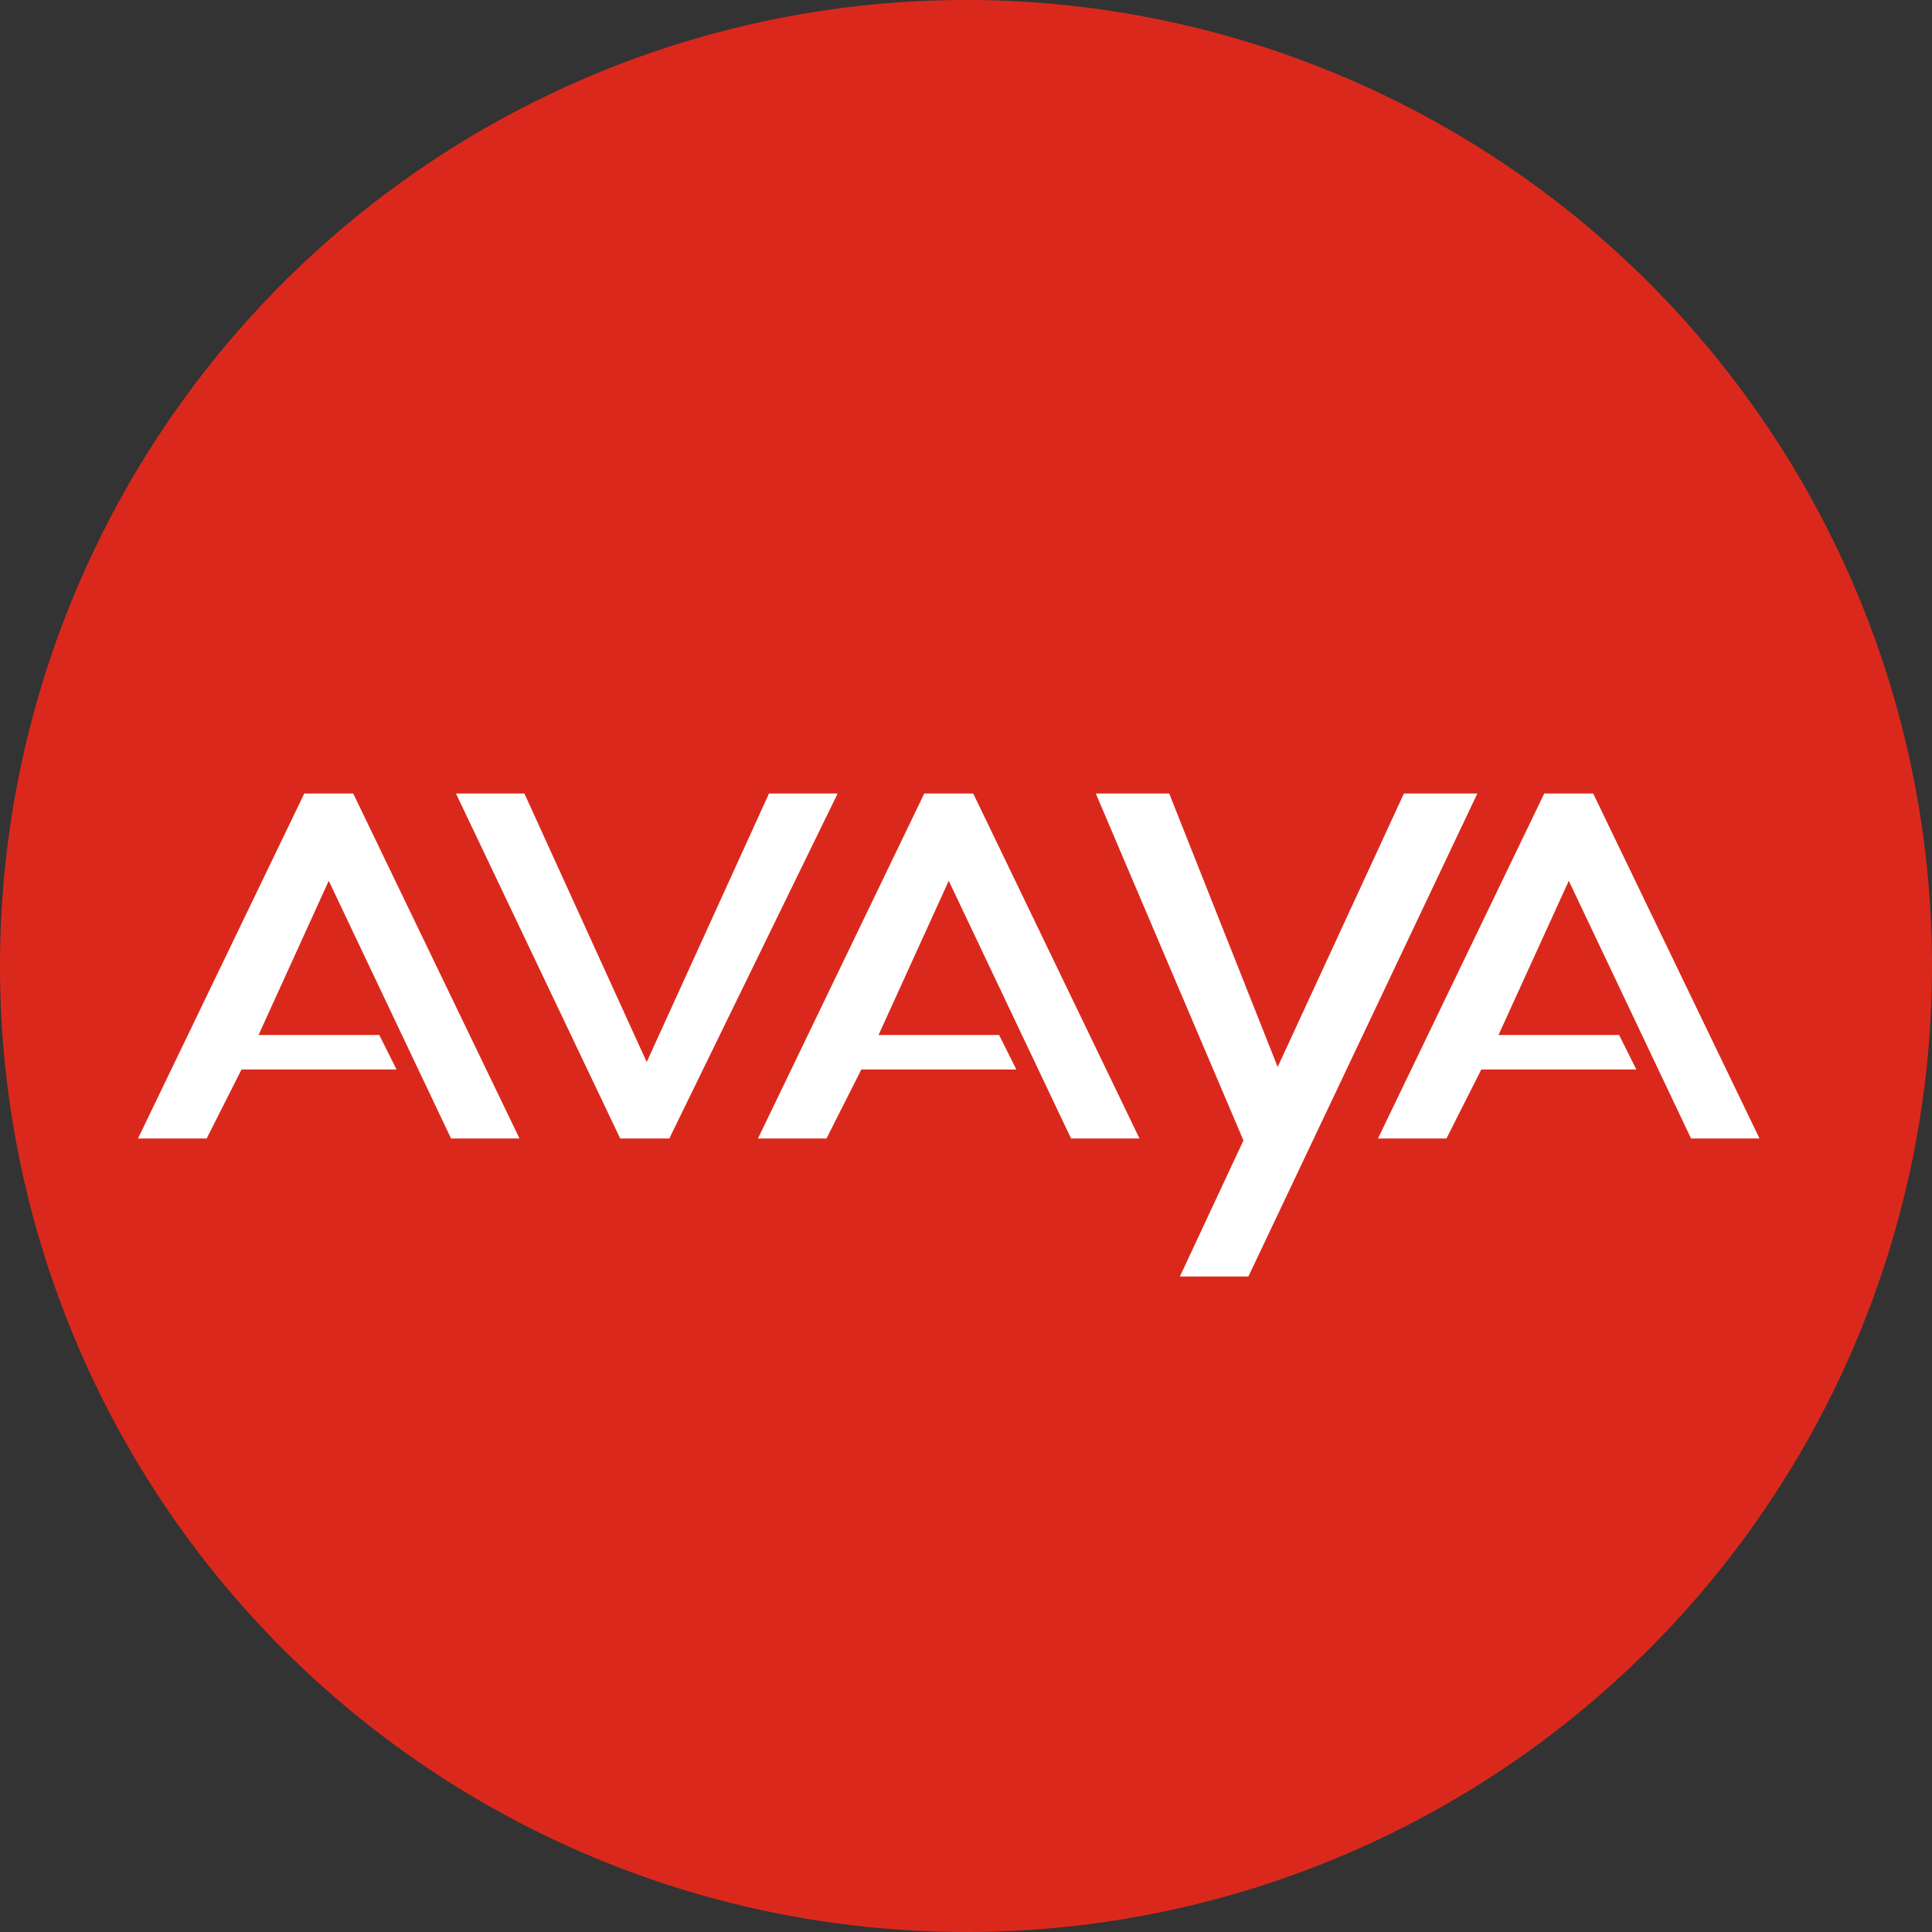
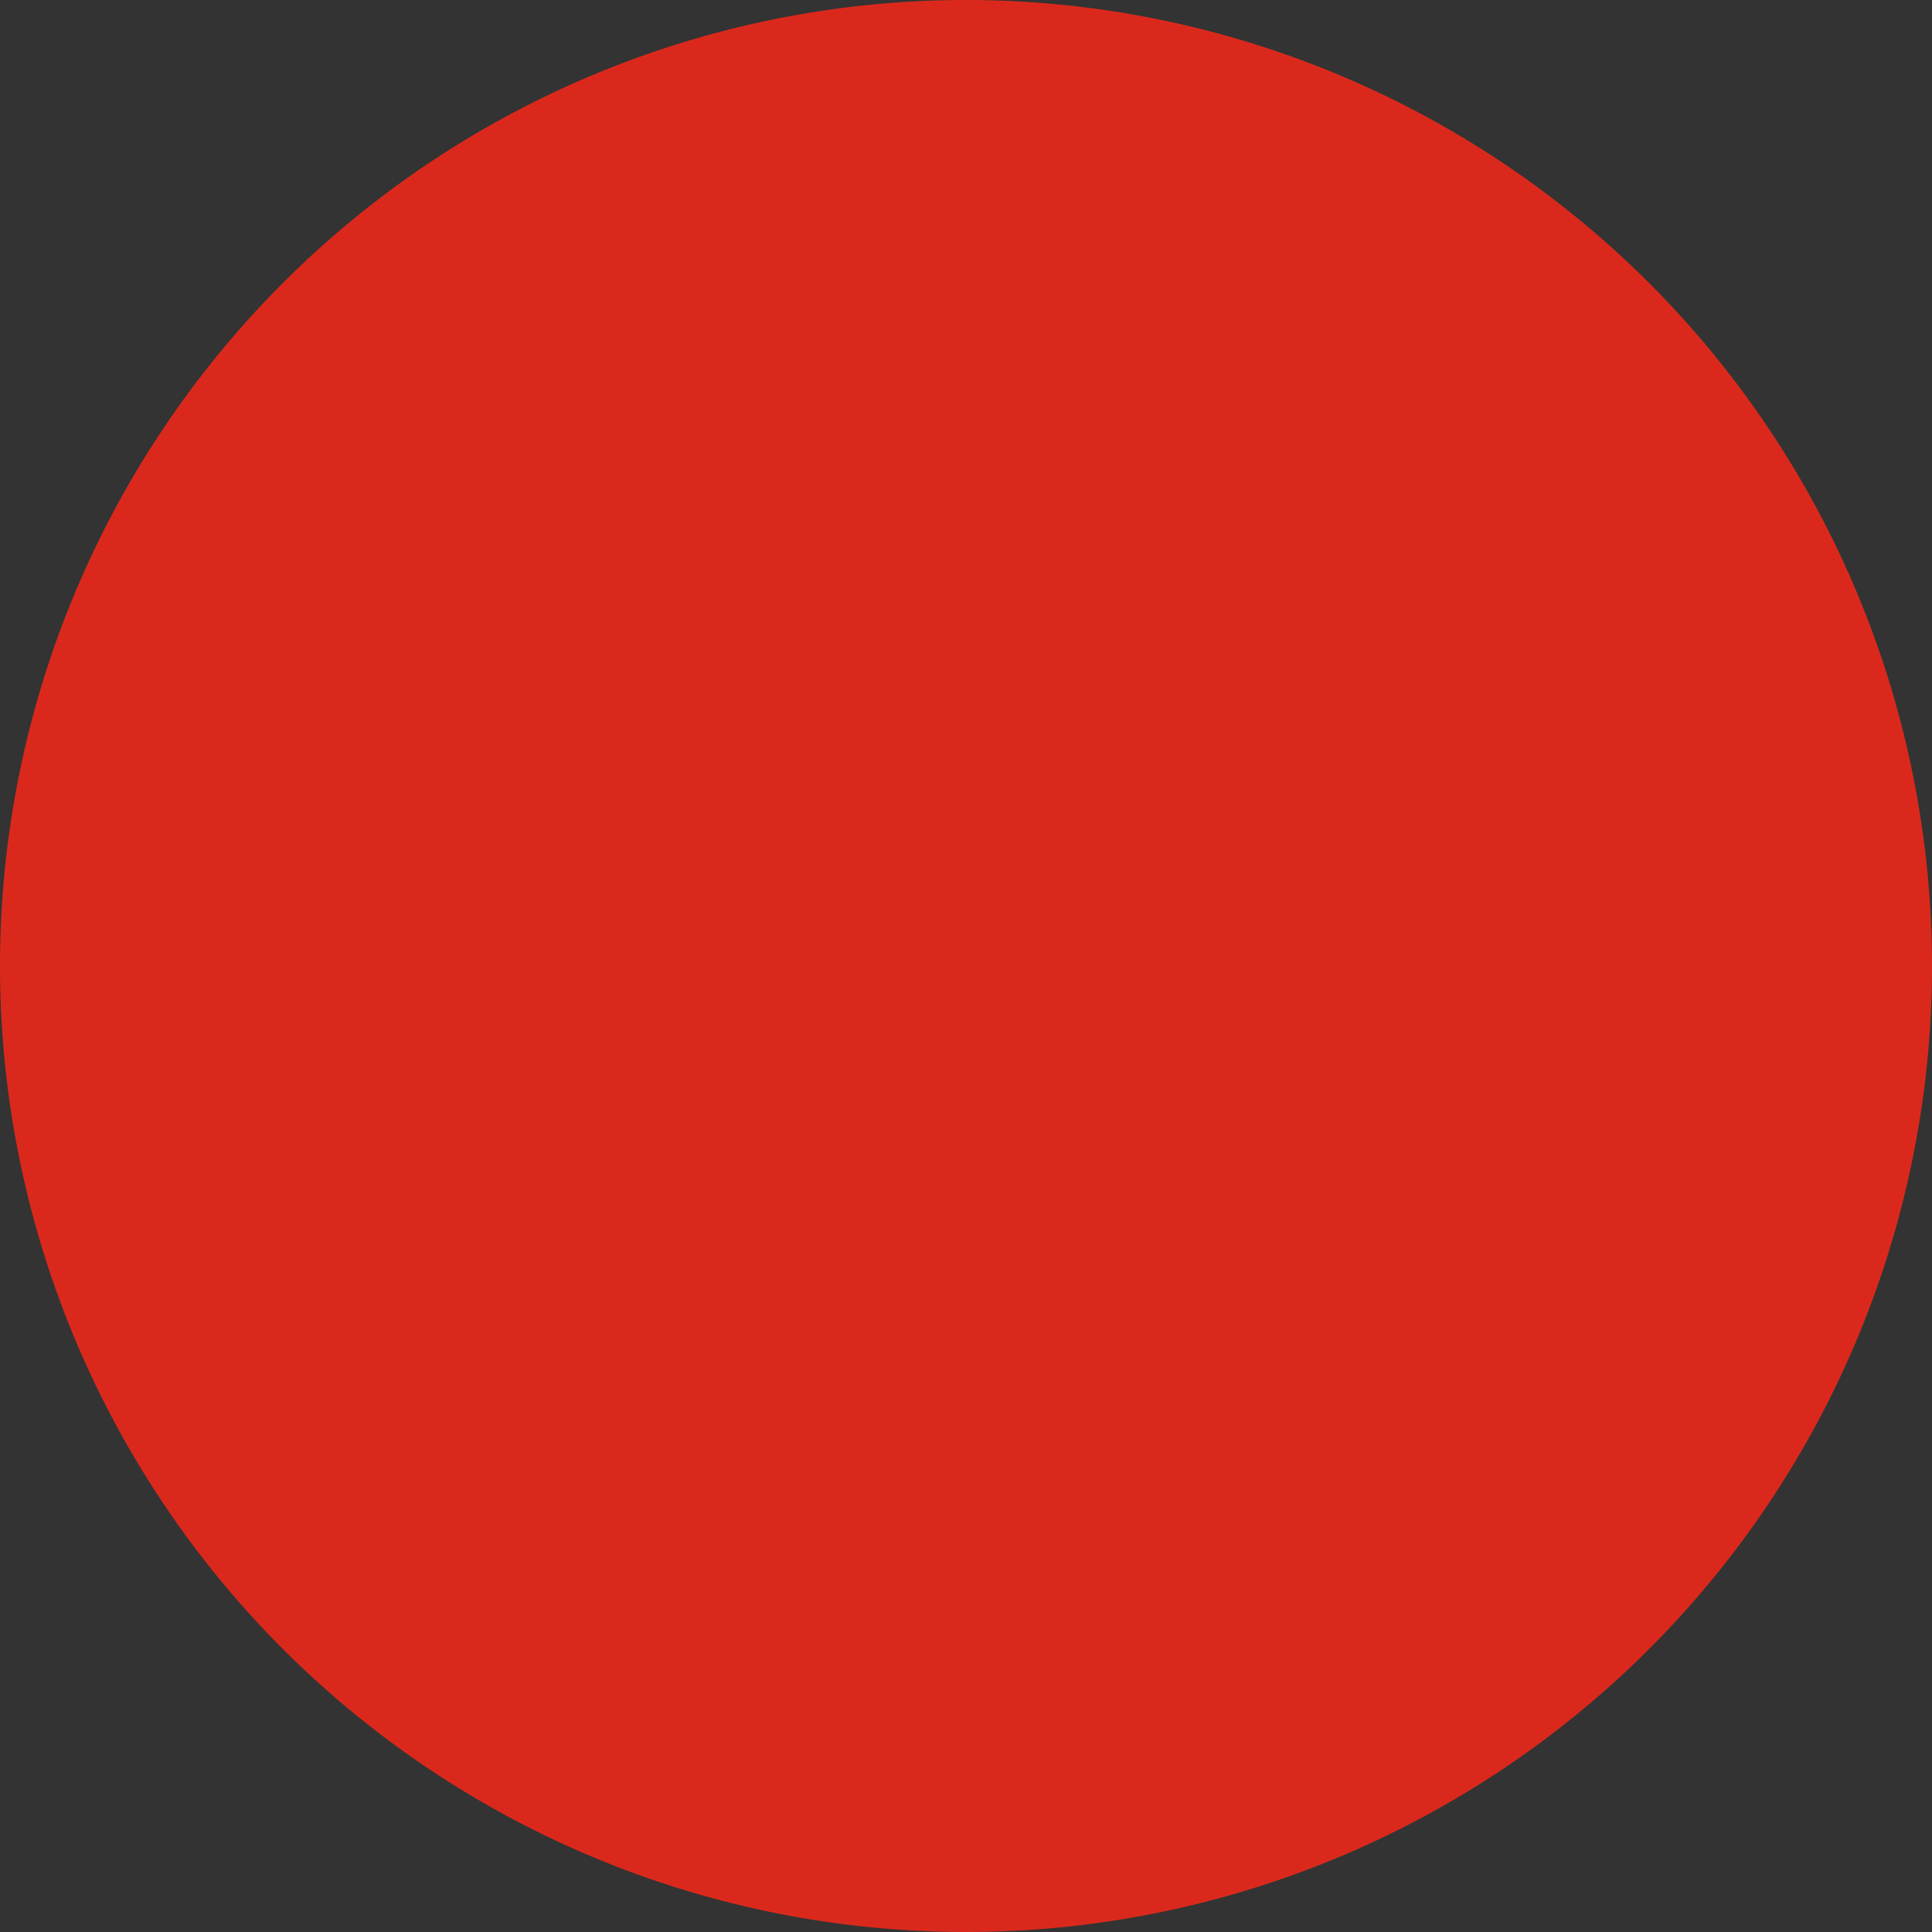
<svg xmlns="http://www.w3.org/2000/svg" viewBox="0 0 56 56">
  <rect x="0" y="0" width="56" height="56" fill="#333333" stroke="none" />
  <defs>
    <style>
      .a {
        fill: #da291c;
      }

      .b {
        fill: #fff;
      }
    </style>
  </defs>
  <path class="a" d="M0,28A28,28,0,1,1,28,56,28,28,0,0,1,0,28Z" />
-   <path class="b" d="M4,33,8.82,23h1.418l4.82,10H13.074L9.529,25.53,7.494,30h3.5l.5,1H7l-1.01,2Zm17.97,0,4.821-10h1.418l4.82,10H31.045L27.5,25.53,25.465,30h3.494l.5,1H24.966l-1.01,2Zm17.971,0,4.82-10h1.418L51,33H49.016l-3.544-7.47L43.435,30H46.93l.5,1H42.936l-1.01,2ZM13.216,23l4.761,10H19.4l4.88-10H22.29l-3.545,7.784L15.2,23Zm18.546,0,4.28,10.056L34.2,37h1.985l6.637-14H40.694l-3.66,7.926L33.89,23H31.762Z" />
</svg>